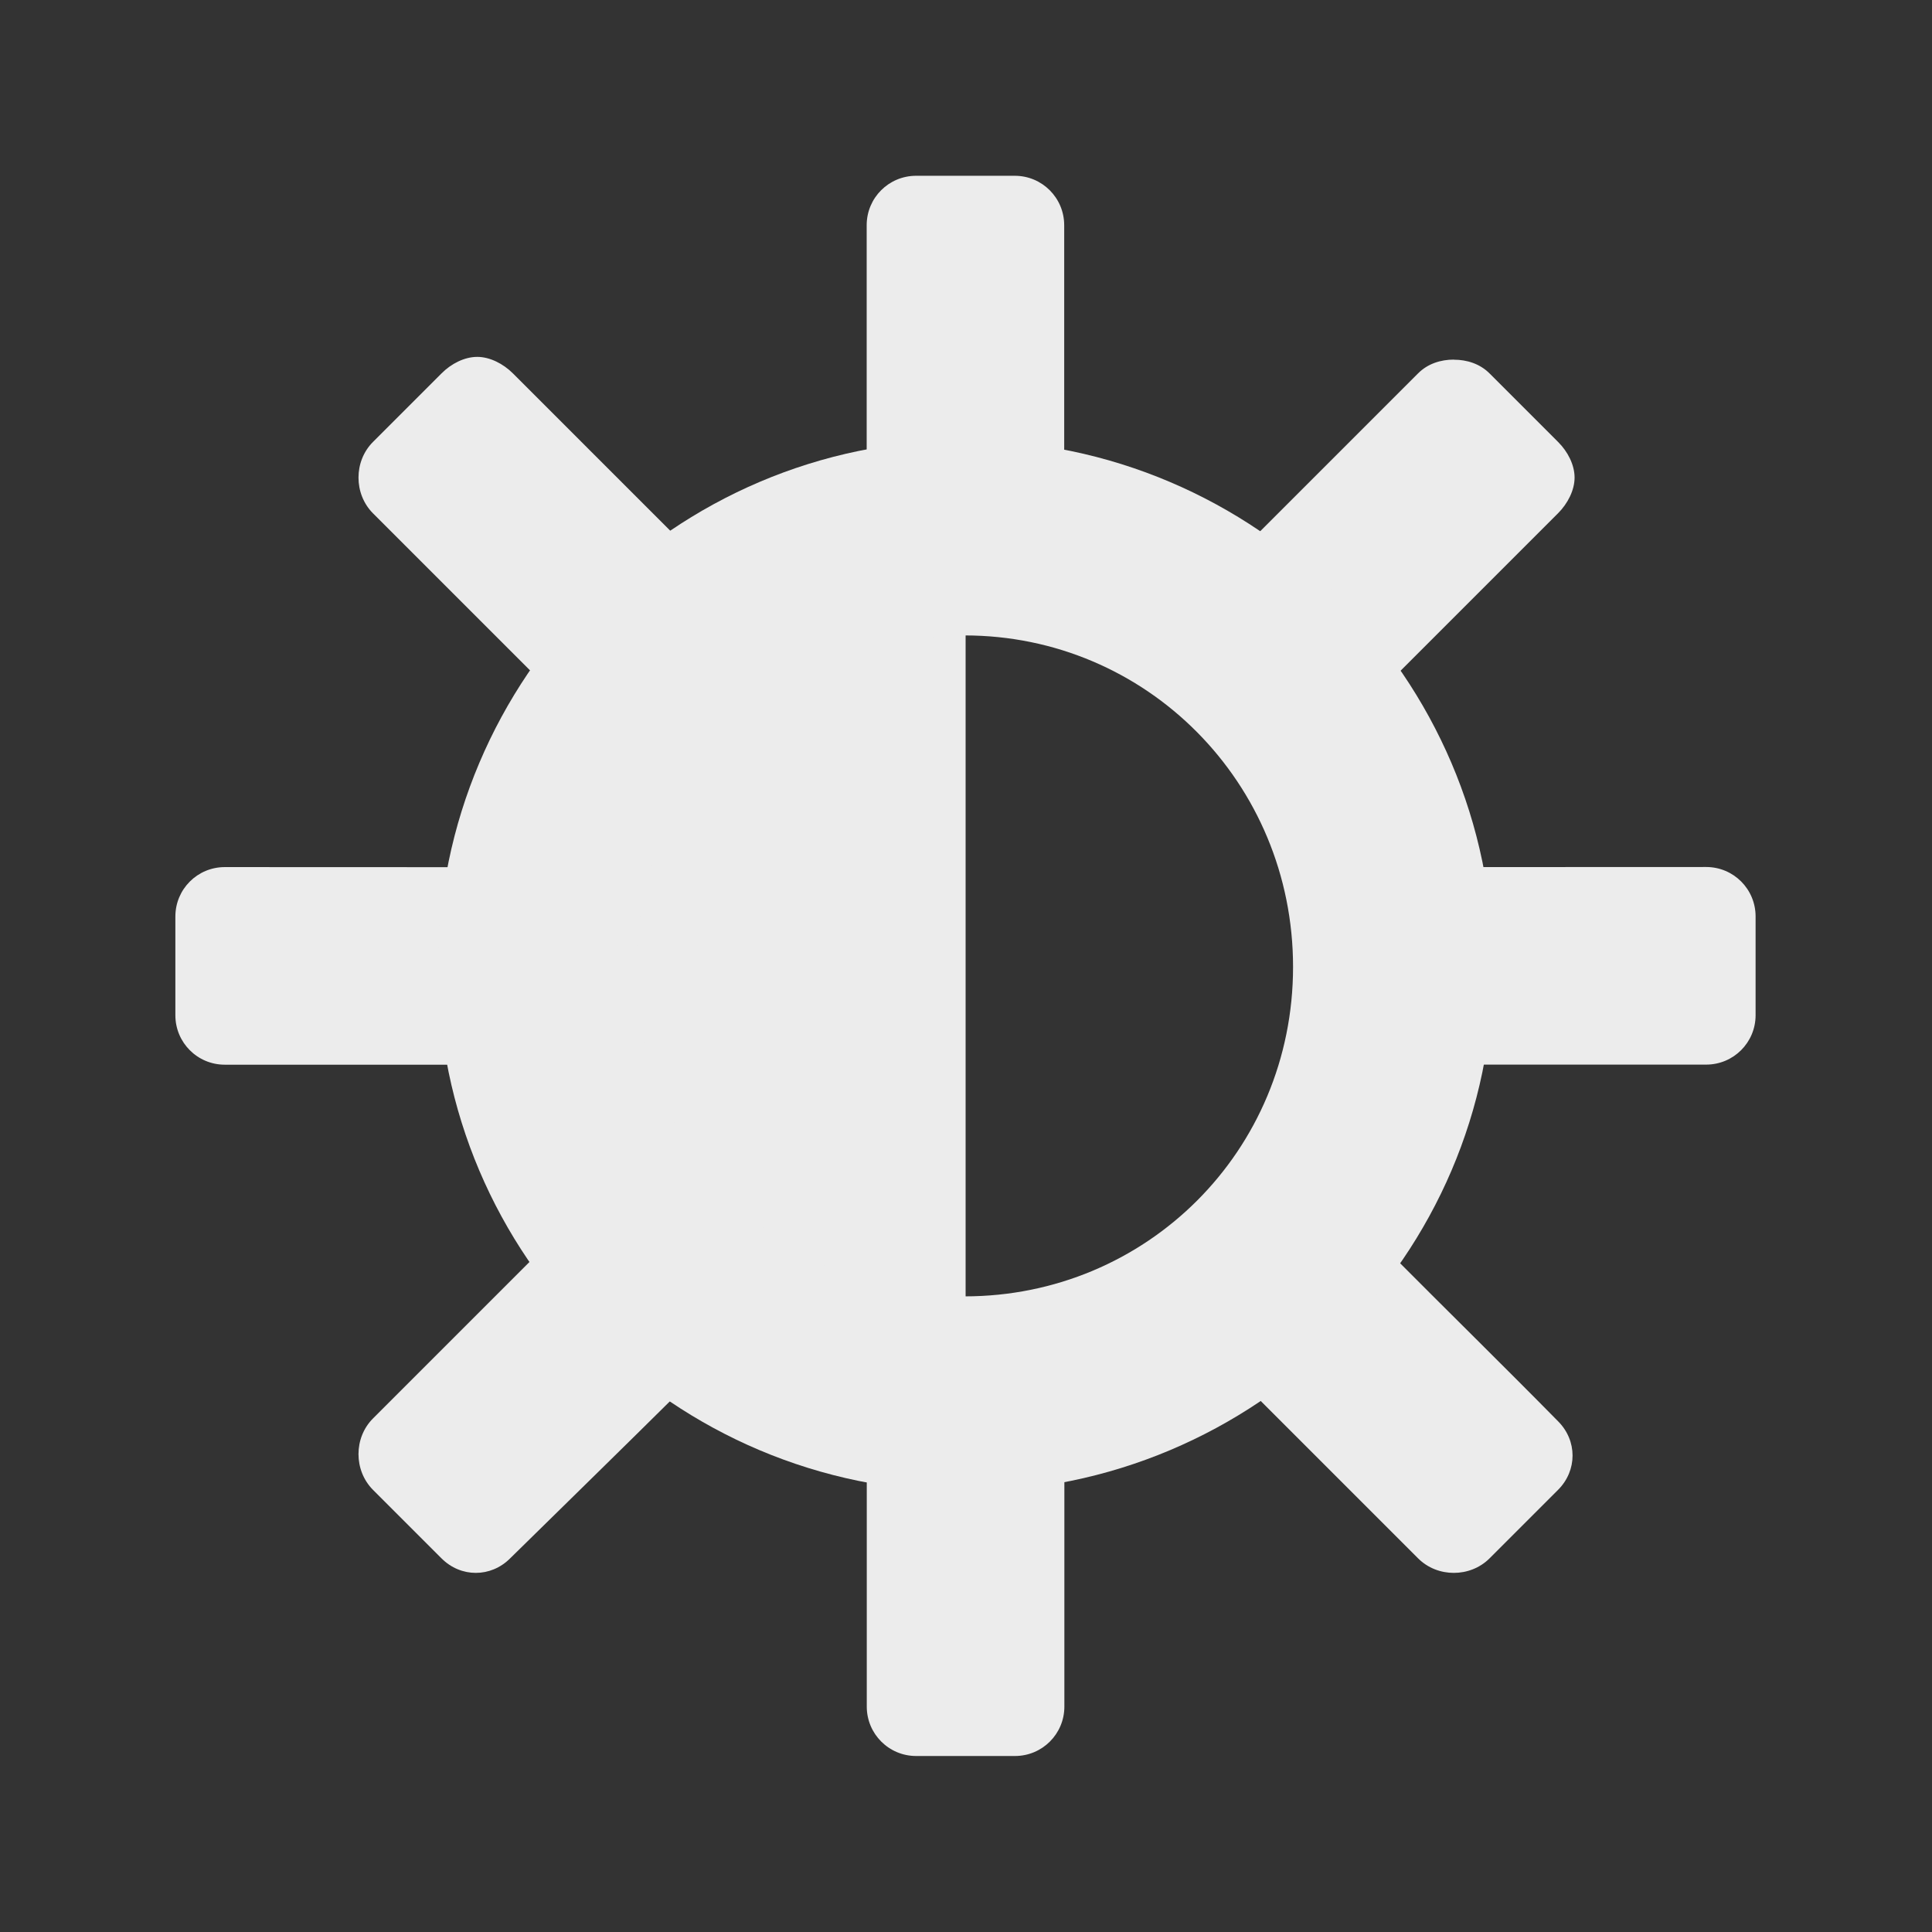
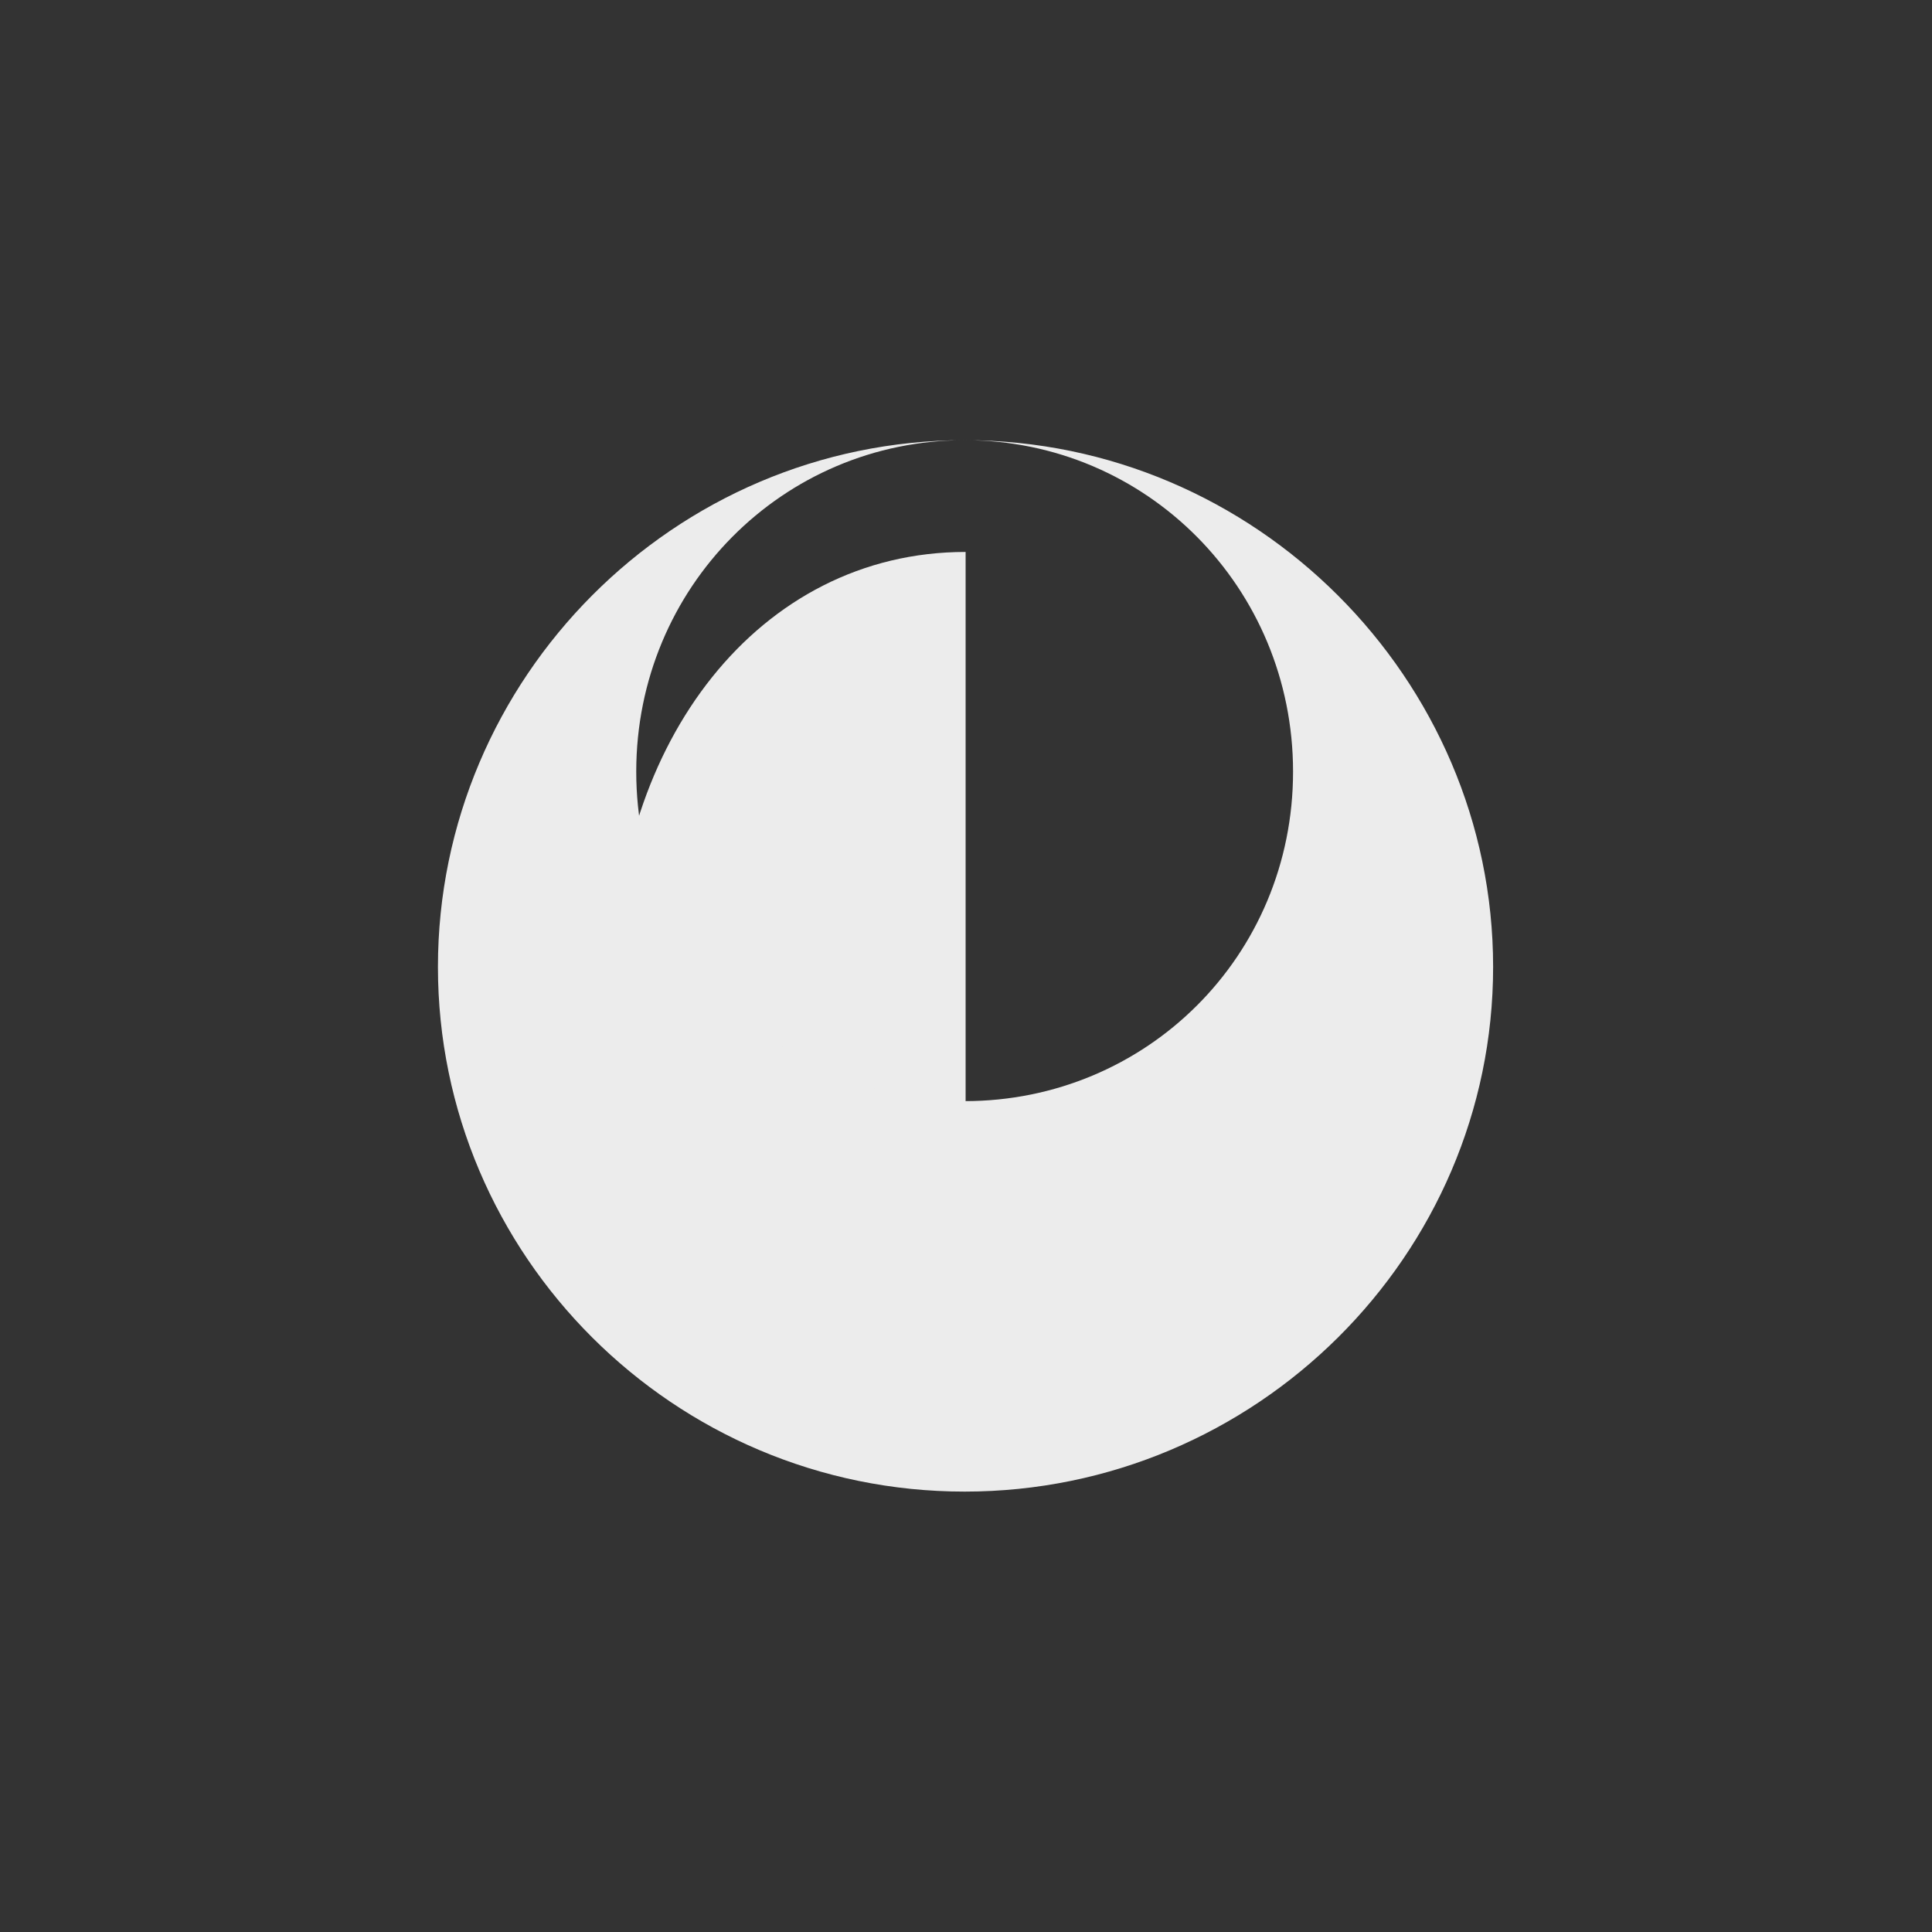
<svg xmlns="http://www.w3.org/2000/svg" viewBox="0 0 48 48">
  <rect x="0" y="0" width="48" height="48" fill="#333333" stroke="none" />
  <g transform="matrix(2.181,0,0,2.181,68.714,40.428)">
    <path d="m -20.506 -7.398 0 -4.851 c -2.367 0 -4 2.186 -4 4.851 0 2.665 1.633 4.851 4 4.851 z" style="fill:#ececec;fill-opacity:1;color:#bebebe" />
-     <path d="m -21.07 -16.534 c -0.311 0 -0.563 0.251 -0.563 0.563 l 0 2.662 c 0.363 -0.069 0.743 -0.125 1.125 -0.125 0.393 0 0.752 0.052 1.125 0.125 l 0 -2.662 c 0 -0.311 -0.251 -0.563 -0.563 -0.563 z m -5 2.063 c -0.144 0 -0.296 0.077 -0.406 0.188 l -0.781 0.781 c -0.22 0.22 -0.22 0.592 0 0.813 l 1.881 1.881 c 0.427 -0.623 0.968 -1.169 1.594 -1.594 -0.594 -0.594 -1.288 -1.288 -1.881 -1.881 -0.11 -0.11 -0.263 -0.188 -0.406 -0.188 z m 11.125 0.031 c -0.148 0 -0.296 0.046 -0.406 0.156 l -1.881 1.881 c 0.625 0.427 1.167 0.971 1.594 1.594 0.594 -0.594 1.288 -1.288 1.881 -1.881 0.11 -0.11 0.188 -0.263 0.188 -0.406 0 -0.144 -0.077 -0.296 -0.188 -0.406 l -0.781 -0.781 c -0.11 -0.11 -0.258 -0.156 -0.406 -0.156 z m -14 5.781 c -0.311 0 -0.563 0.251 -0.563 0.563 l 0 1.125 c 0 0.311 0.251 0.563 0.563 0.563 l 2.662 0 c -0.068 -0.36 -0.125 -0.746 -0.125 -1.125 0 -0.39 0.053 -0.755 0.125 -1.125 z m 14.213 0 c 0.073 0.37 0.125 0.735 0.125 1.125 0 0.379 -0.056 0.765 -0.125 1.125 l 2.662 0 c 0.311 0 0.563 -0.251 0.563 -0.563 l 0 -1.125 c 0 -0.311 -0.251 -0.563 -0.563 -0.563 z m -10.644 4.4 -1.881 1.881 c -0.22 0.22 -0.22 0.592 0 0.813 l 0.781 0.781 c 0.22 0.22 0.561 0.22 0.781 0 0.605 -0.594 1.312 -1.285 1.913 -1.881 -0.626 -0.423 -1.166 -0.973 -1.594 -1.594 z m 9.707 0 c -0.425 0.614 -0.943 1.173 -1.563 1.594 l 1.881 1.881 c 0.22 0.22 0.592 0.22 0.813 0 l 0.781 -0.781 c 0.22 -0.22 0.22 -0.561 0 -0.781 -0.6 -0.61 -1.31 -1.307 -1.912 -1.913 z m -5.963 2.501 0 2.662 c 0 0.311 0.251 0.563 0.563 0.563 l 1.125 0 c 0.311 0 0.563 -0.251 0.563 -0.563 l 0 -2.662 c -0.373 0.072 -0.732 0.125 -1.125 0.125 -0.382 0 -0.762 -0.057 -1.125 -0.125 z" style="fill:#ececec;fill-opacity:1;color:#bebebe" />
-     <path d="m -20.517 -13.522 c -3.315 0 -6 2.714 -6 6 0 3.286 2.685 5.977 6 5.977 3.315 0 6.02 -2.69 6.02 -5.977 0 -3.286 -2.709 -6 -6.02 -6 z m 0 2.224 c 2.07 0 3.741 1.678 3.741 3.776 0 2.098 -1.671 3.753 -3.741 3.753 -2.07 0 -3.741 -1.654 -3.741 -3.753 0 -2.098 1.671 -3.776 3.741 -3.776 z" style="visibility:visible;fill:#ececec;fill-opacity:1;stroke:none;display:inline;color:#000" />
+     <path d="m -20.517 -13.522 c -3.315 0 -6 2.714 -6 6 0 3.286 2.685 5.977 6 5.977 3.315 0 6.02 -2.69 6.02 -5.977 0 -3.286 -2.709 -6 -6.02 -6 z c 2.07 0 3.741 1.678 3.741 3.776 0 2.098 -1.671 3.753 -3.741 3.753 -2.07 0 -3.741 -1.654 -3.741 -3.753 0 -2.098 1.671 -3.776 3.741 -3.776 z" style="visibility:visible;fill:#ececec;fill-opacity:1;stroke:none;display:inline;color:#000" />
  </g>
</svg>